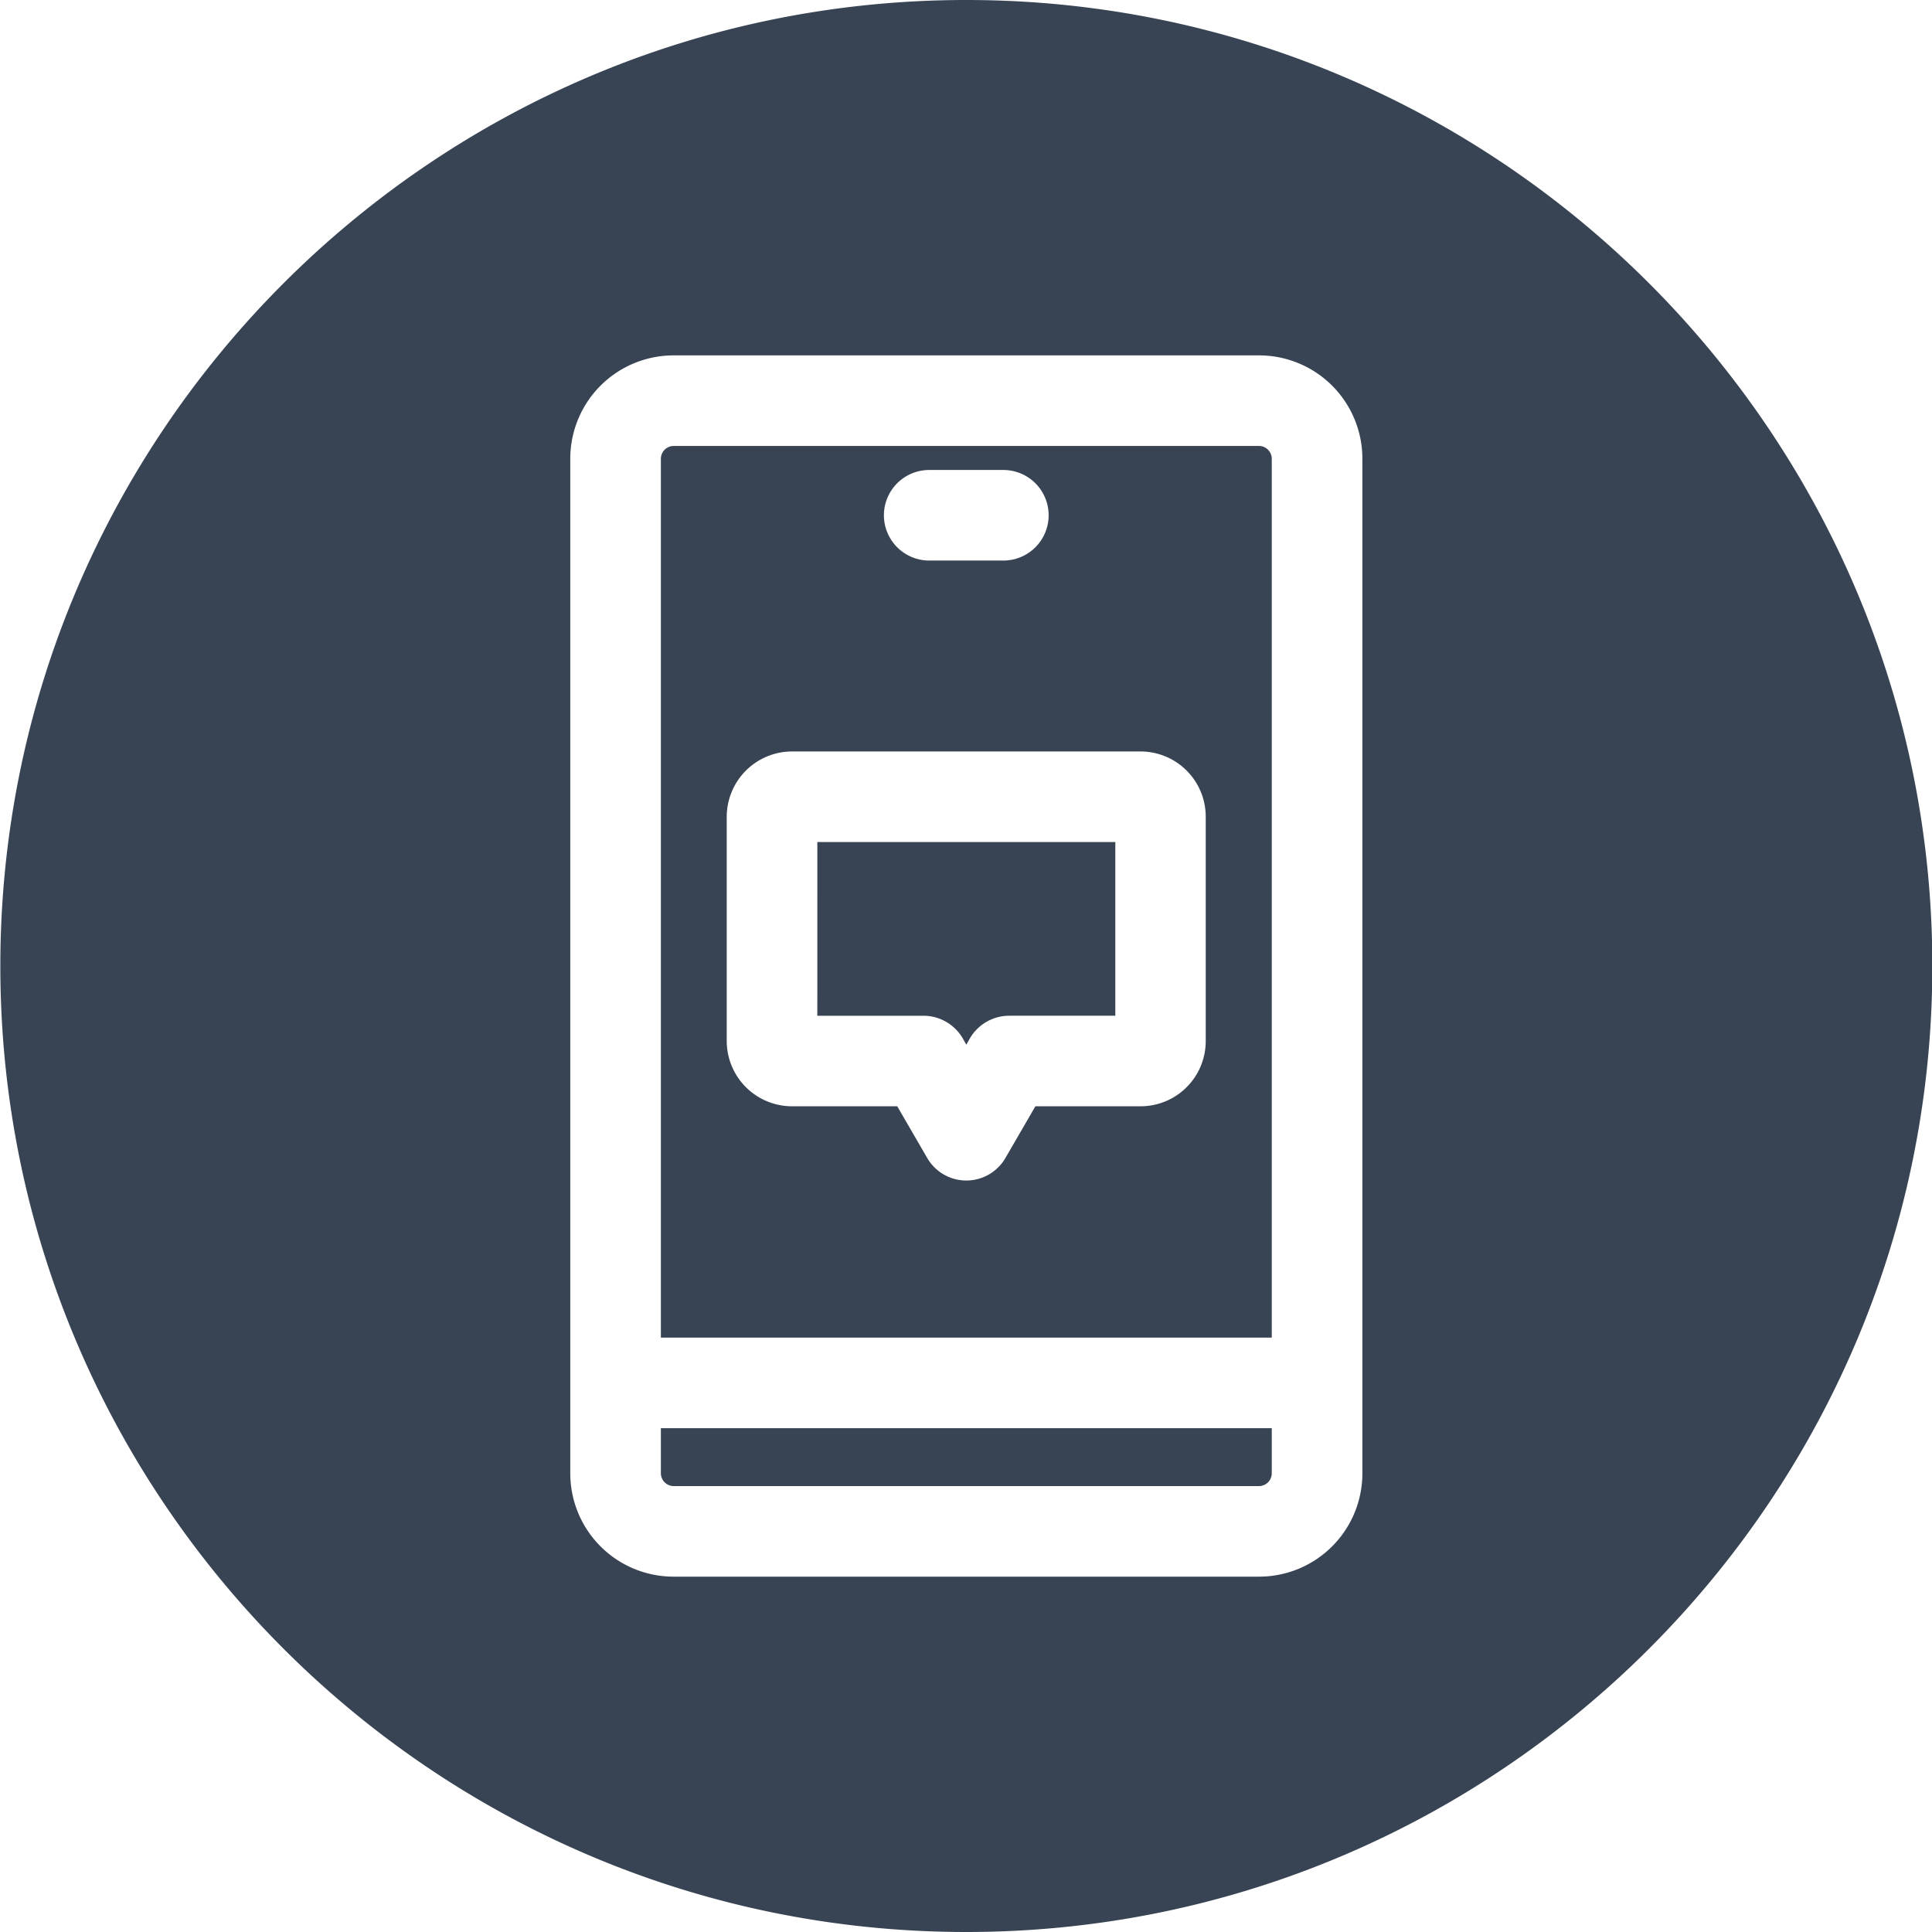
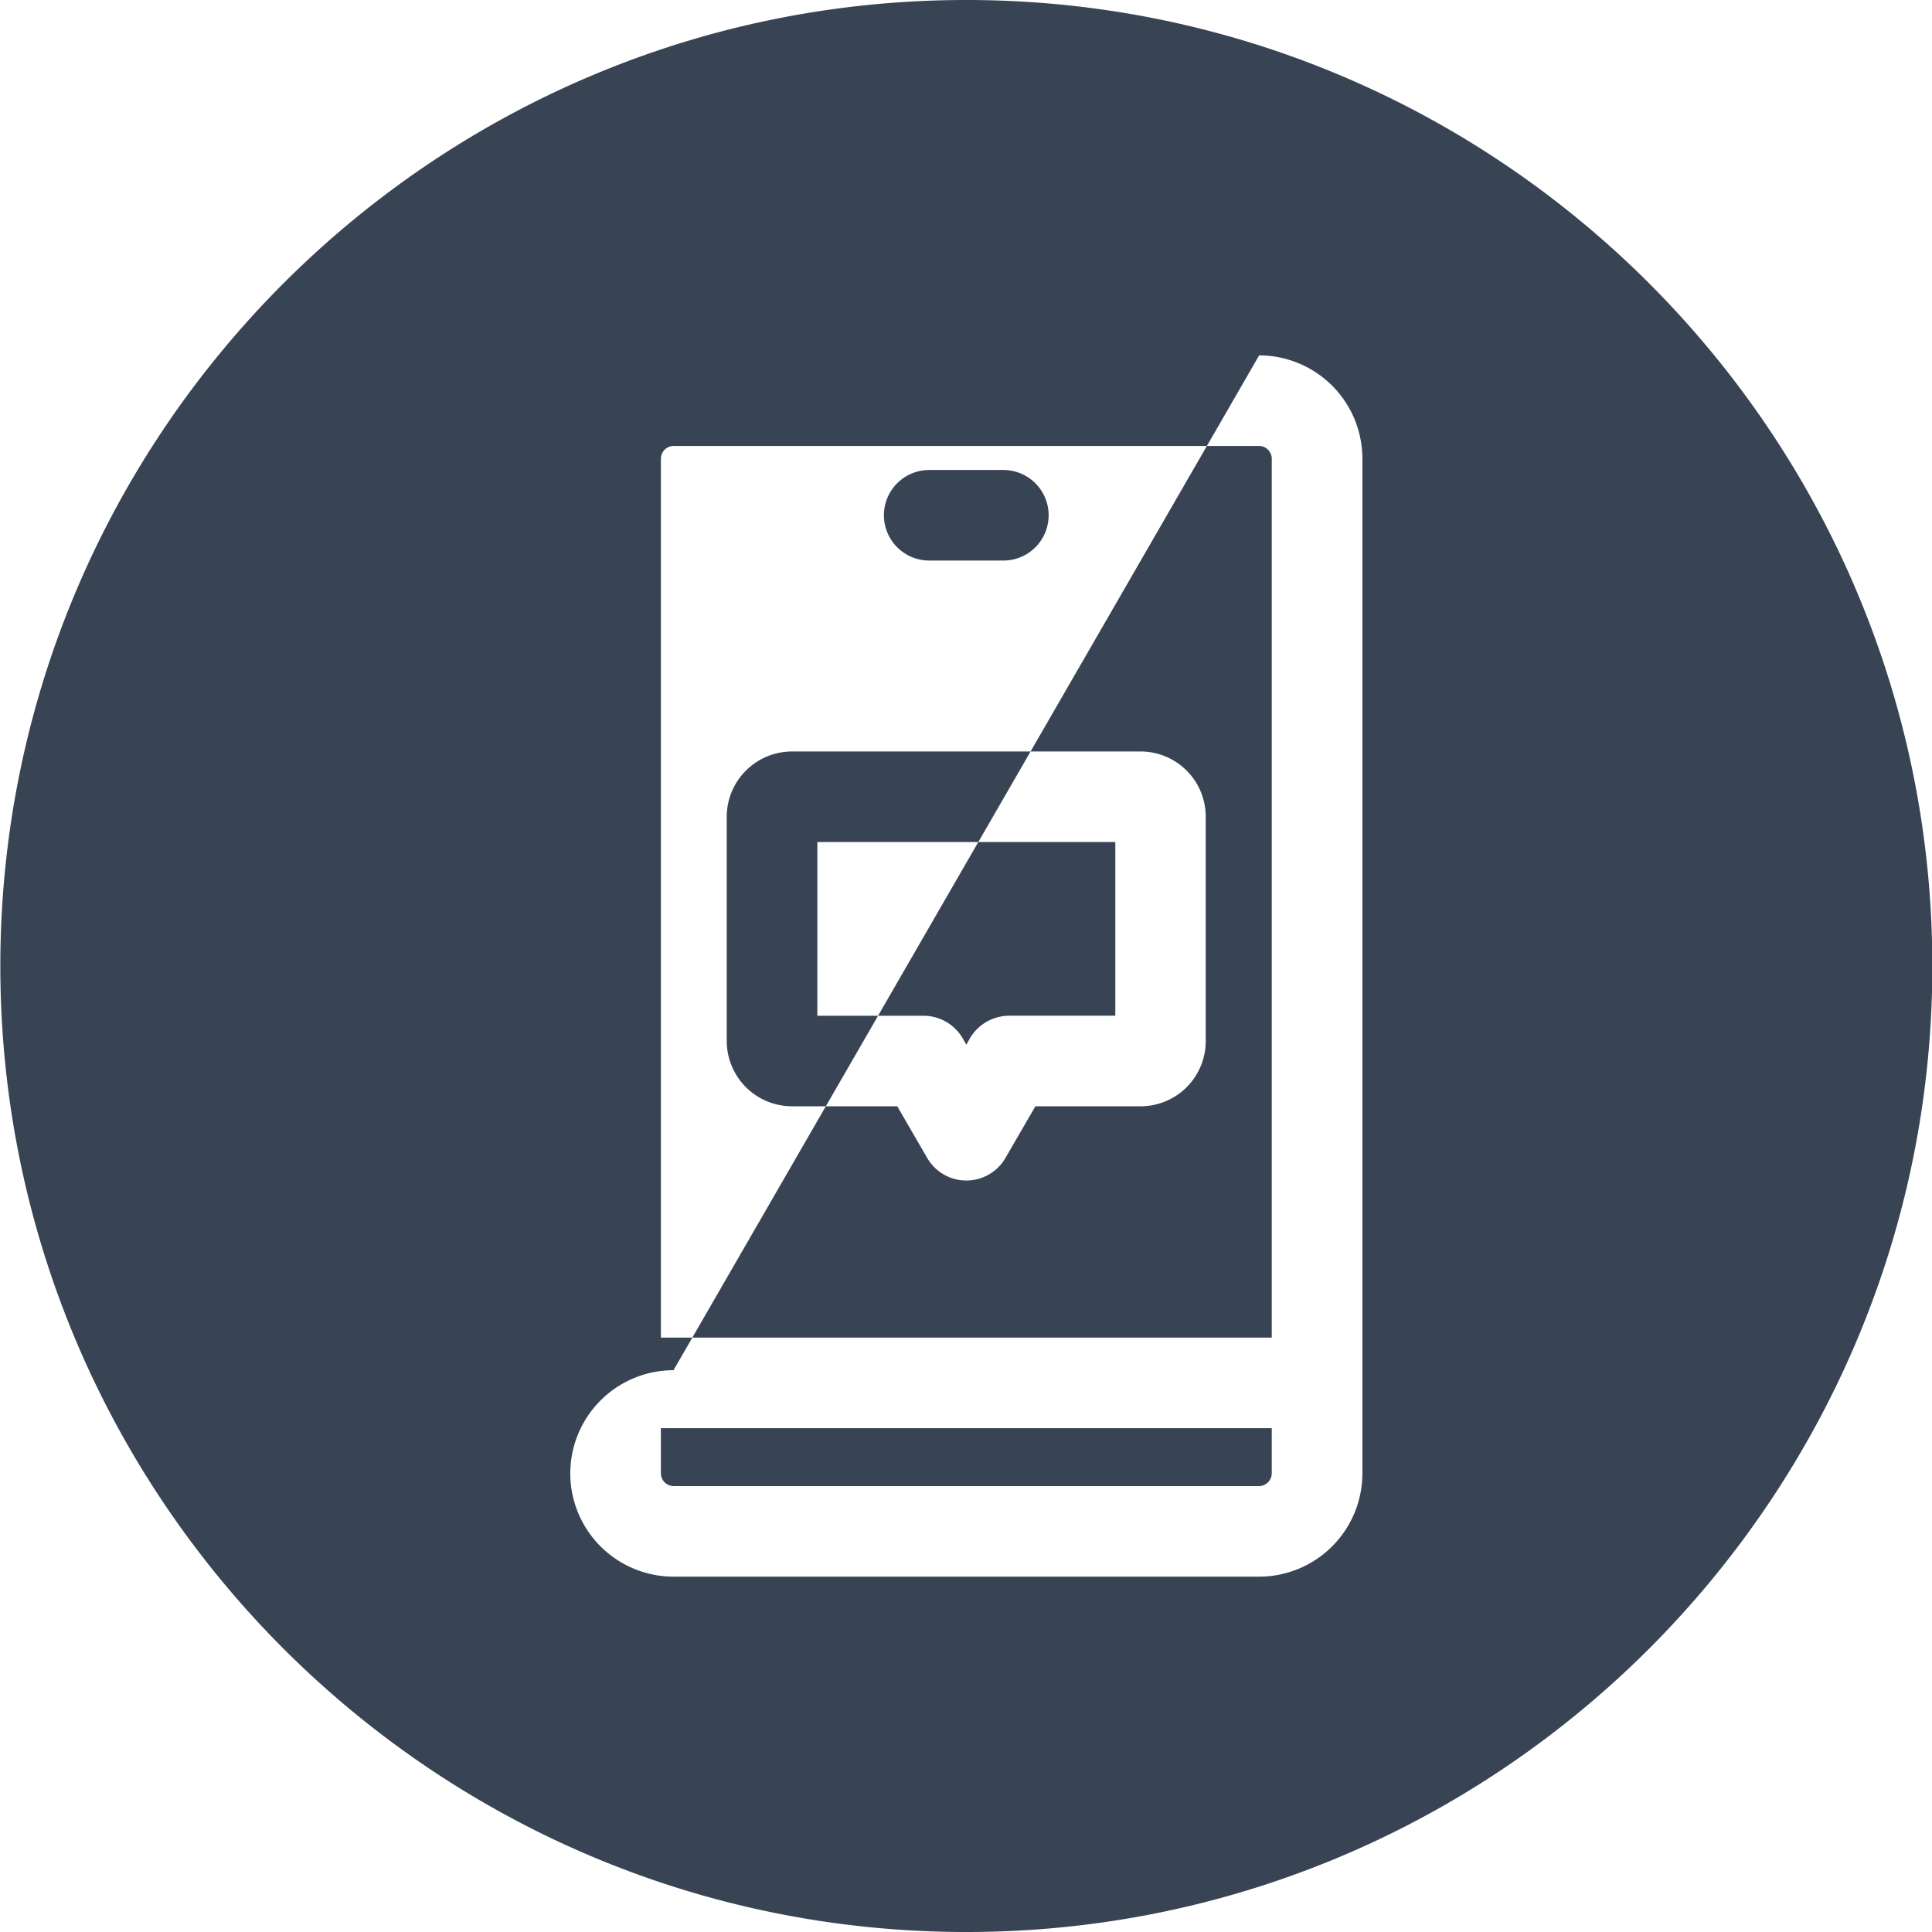
<svg xmlns="http://www.w3.org/2000/svg" id="Layer_1" height="300" viewBox="0 0 512 512" width="300" data-name="Layer 1" version="1.1">
  <g width="100%" height="100%" transform="matrix(1,0,0,1,0,0)">
-     <path d="m256.086 0c-141.186 0-255.998 114.839-255.998 256s114.815 256 256 256c141.136 0 256-114.842 256-256s-114.866-256-256.002-256zm77.6 94.182a27.379 27.379 0 0 1 27.359 27.349v268.938a27.381 27.381 0 0 1 -27.359 27.359h-155.197a27.382 27.382 0 0 1 -27.359-27.359v-268.937a27.38 27.38 0 0 1 27.359-27.349zm-155.193 24h155.189a3.405 3.405 0 0 1 3.349 3.349v232.95h-161.891v-232.949a3.406 3.406 0 0 1 3.349-3.349zm155.189 275.65h-155.193a3.418 3.418 0 0 1 -3.349-3.363v-11.986h161.891v11.986a3.417 3.417 0 0 1 -3.349 3.363zm-99.436-257.28a12.006 12.006 0 0 1 12.028-12h19.626a12 12 0 1 1 0 24h-19.626a12.015 12.015 0 0 1 -12.028-12zm-24.341 156.626a17.32 17.32 0 0 1 -17.312-17.269v-59.487a17.325 17.325 0 0 1 17.312-17.274h92.361a17.284 17.284 0 0 1 17.265 17.274v59.487a17.28 17.28 0 0 1 -17.265 17.269h-27.878l-7.925 13.675a11.978 11.978 0 0 1 -20.755 0l-7.925-13.675zm6.7-70.03h78.964v46.034h-28.115a12.084 12.084 0 0 0 -10.425 6l-.943 1.674-.944-1.674a12.084 12.084 0 0 0 -10.425-6h-28.117z" fill-rule="evenodd" fill="#384454" fill-opacity="1" data-original-color="#000000ff" stroke="none" stroke-opacity="1" />
+     <path d="m256.086 0c-141.186 0-255.998 114.839-255.998 256s114.815 256 256 256c141.136 0 256-114.842 256-256s-114.866-256-256.002-256zm77.6 94.182a27.379 27.379 0 0 1 27.359 27.349v268.938a27.381 27.381 0 0 1 -27.359 27.359h-155.197a27.382 27.382 0 0 1 -27.359-27.359a27.38 27.38 0 0 1 27.359-27.349zm-155.193 24h155.189a3.405 3.405 0 0 1 3.349 3.349v232.95h-161.891v-232.949a3.406 3.406 0 0 1 3.349-3.349zm155.189 275.65h-155.193a3.418 3.418 0 0 1 -3.349-3.363v-11.986h161.891v11.986a3.417 3.417 0 0 1 -3.349 3.363zm-99.436-257.28a12.006 12.006 0 0 1 12.028-12h19.626a12 12 0 1 1 0 24h-19.626a12.015 12.015 0 0 1 -12.028-12zm-24.341 156.626a17.32 17.32 0 0 1 -17.312-17.269v-59.487a17.325 17.325 0 0 1 17.312-17.274h92.361a17.284 17.284 0 0 1 17.265 17.274v59.487a17.28 17.28 0 0 1 -17.265 17.269h-27.878l-7.925 13.675a11.978 11.978 0 0 1 -20.755 0l-7.925-13.675zm6.7-70.03h78.964v46.034h-28.115a12.084 12.084 0 0 0 -10.425 6l-.943 1.674-.944-1.674a12.084 12.084 0 0 0 -10.425-6h-28.117z" fill-rule="evenodd" fill="#384454" fill-opacity="1" data-original-color="#000000ff" stroke="none" stroke-opacity="1" />
  </g>
</svg>